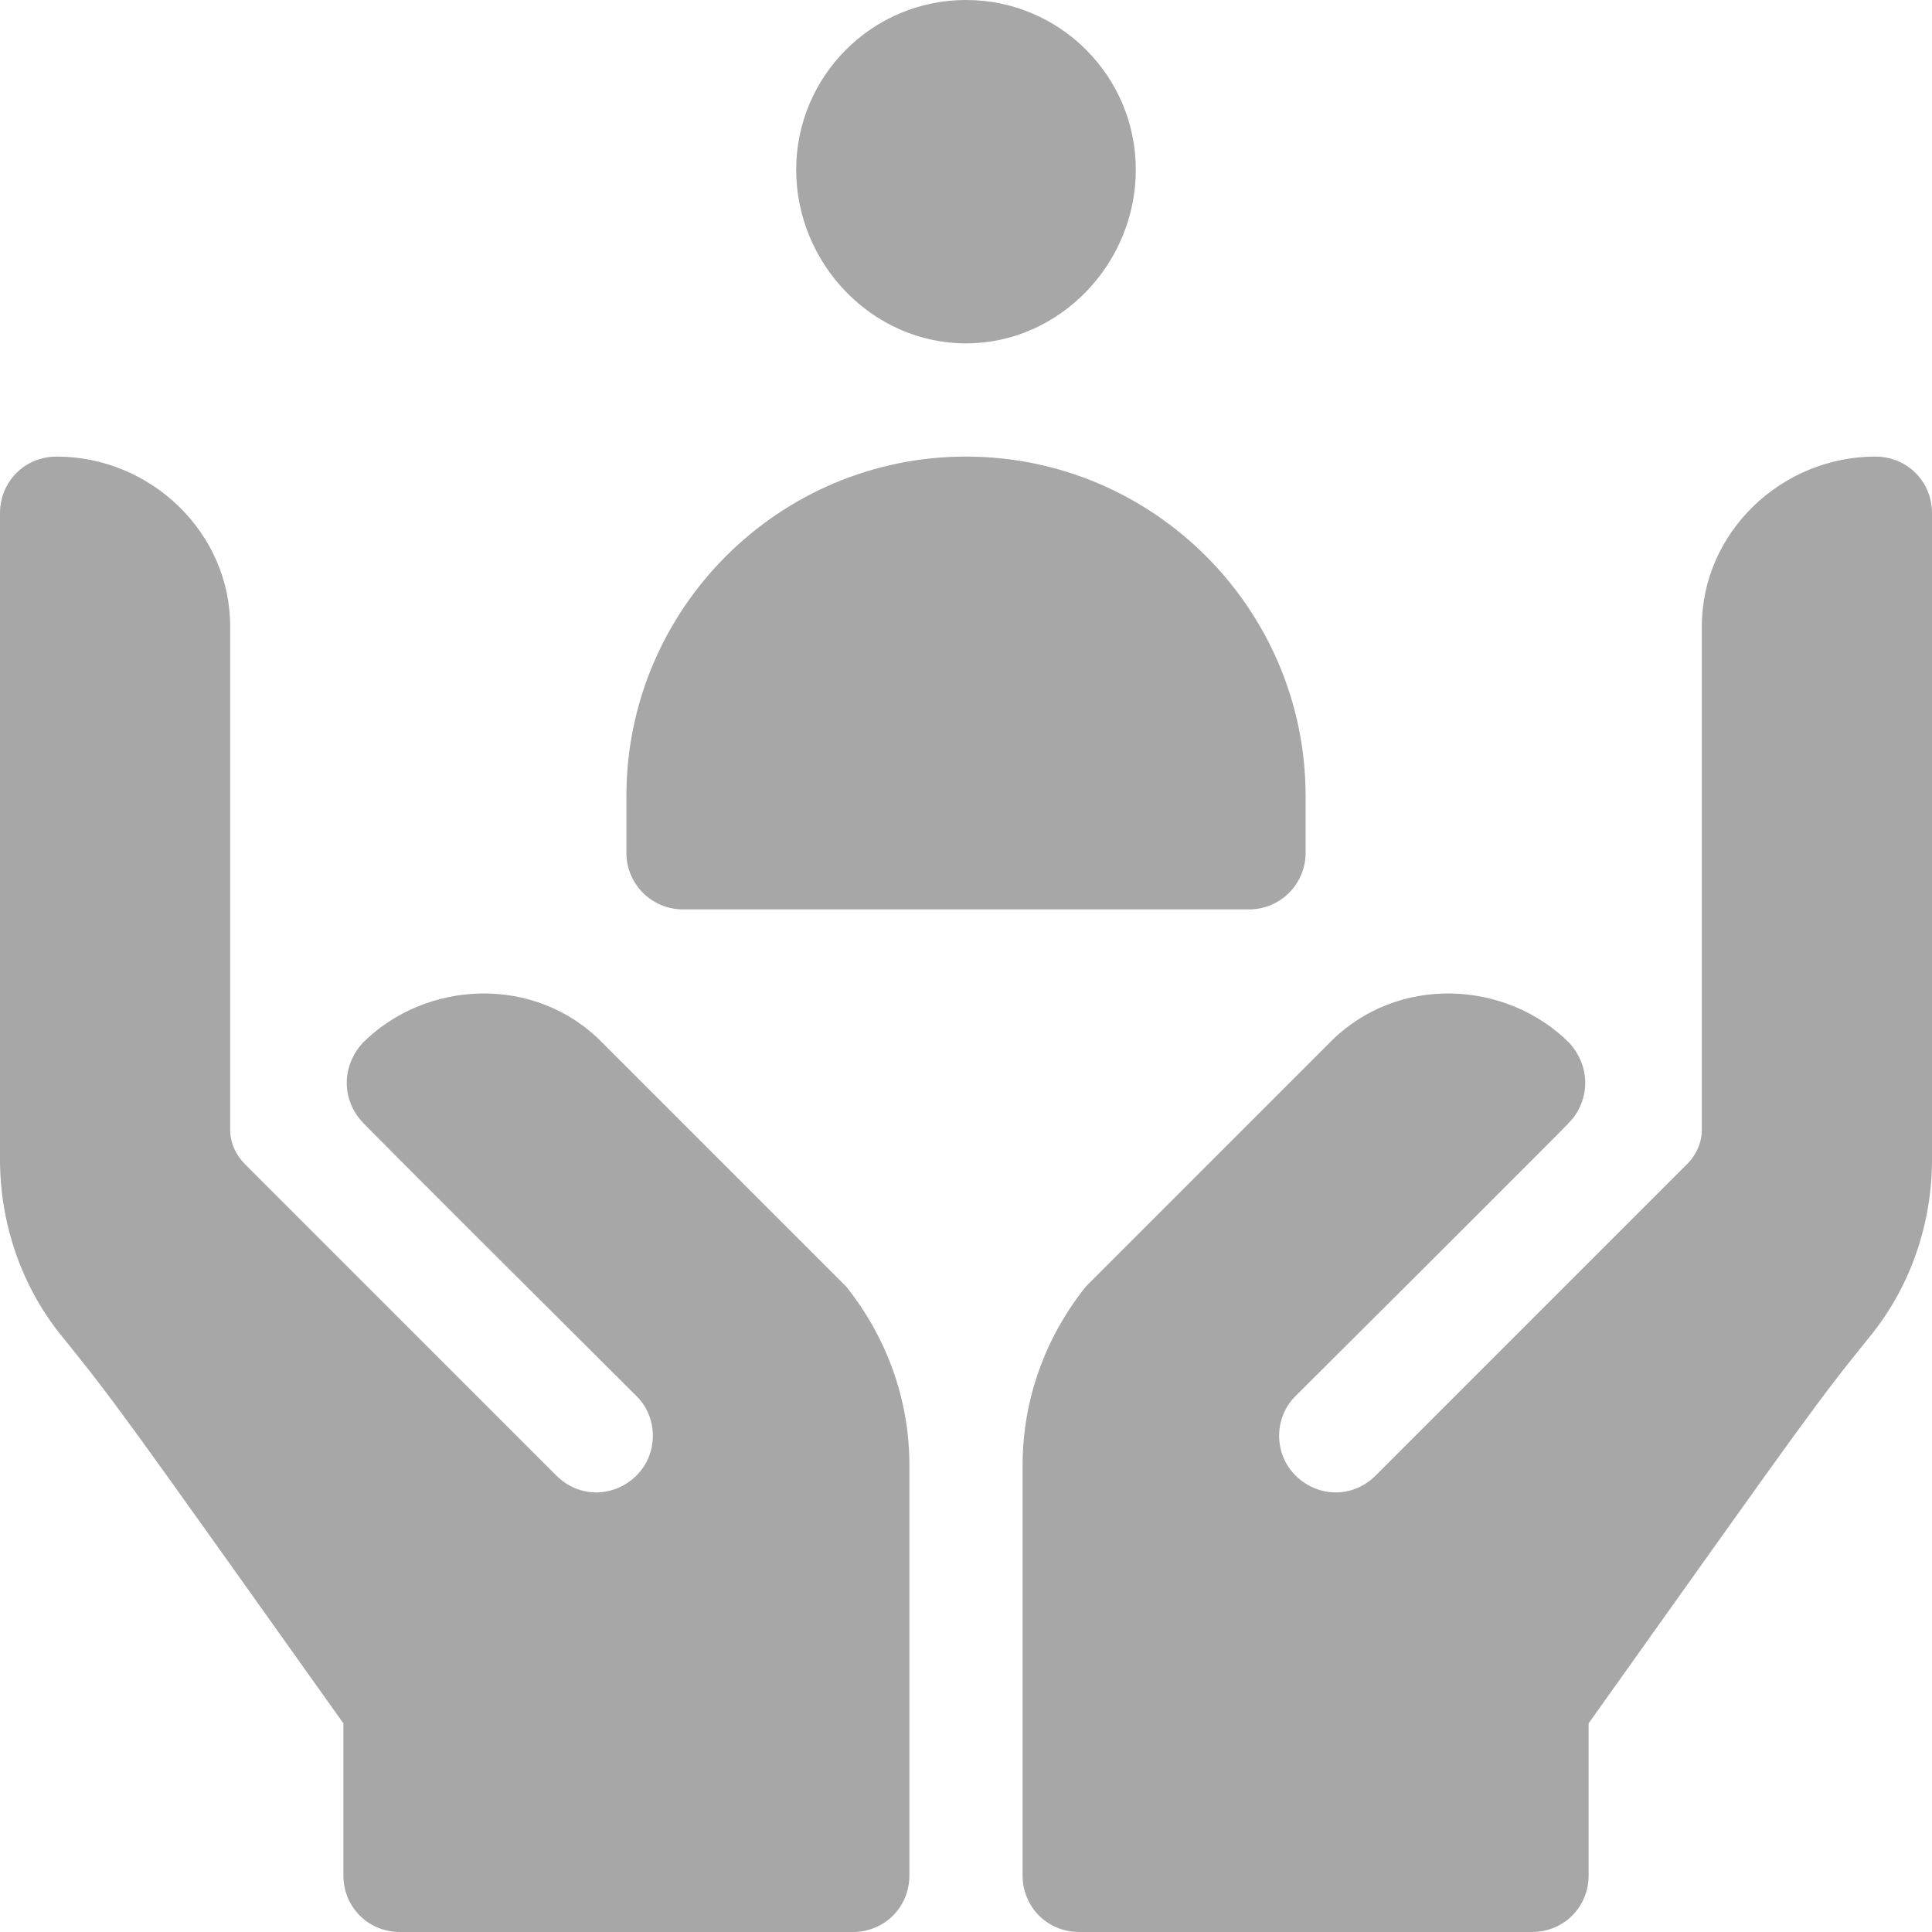
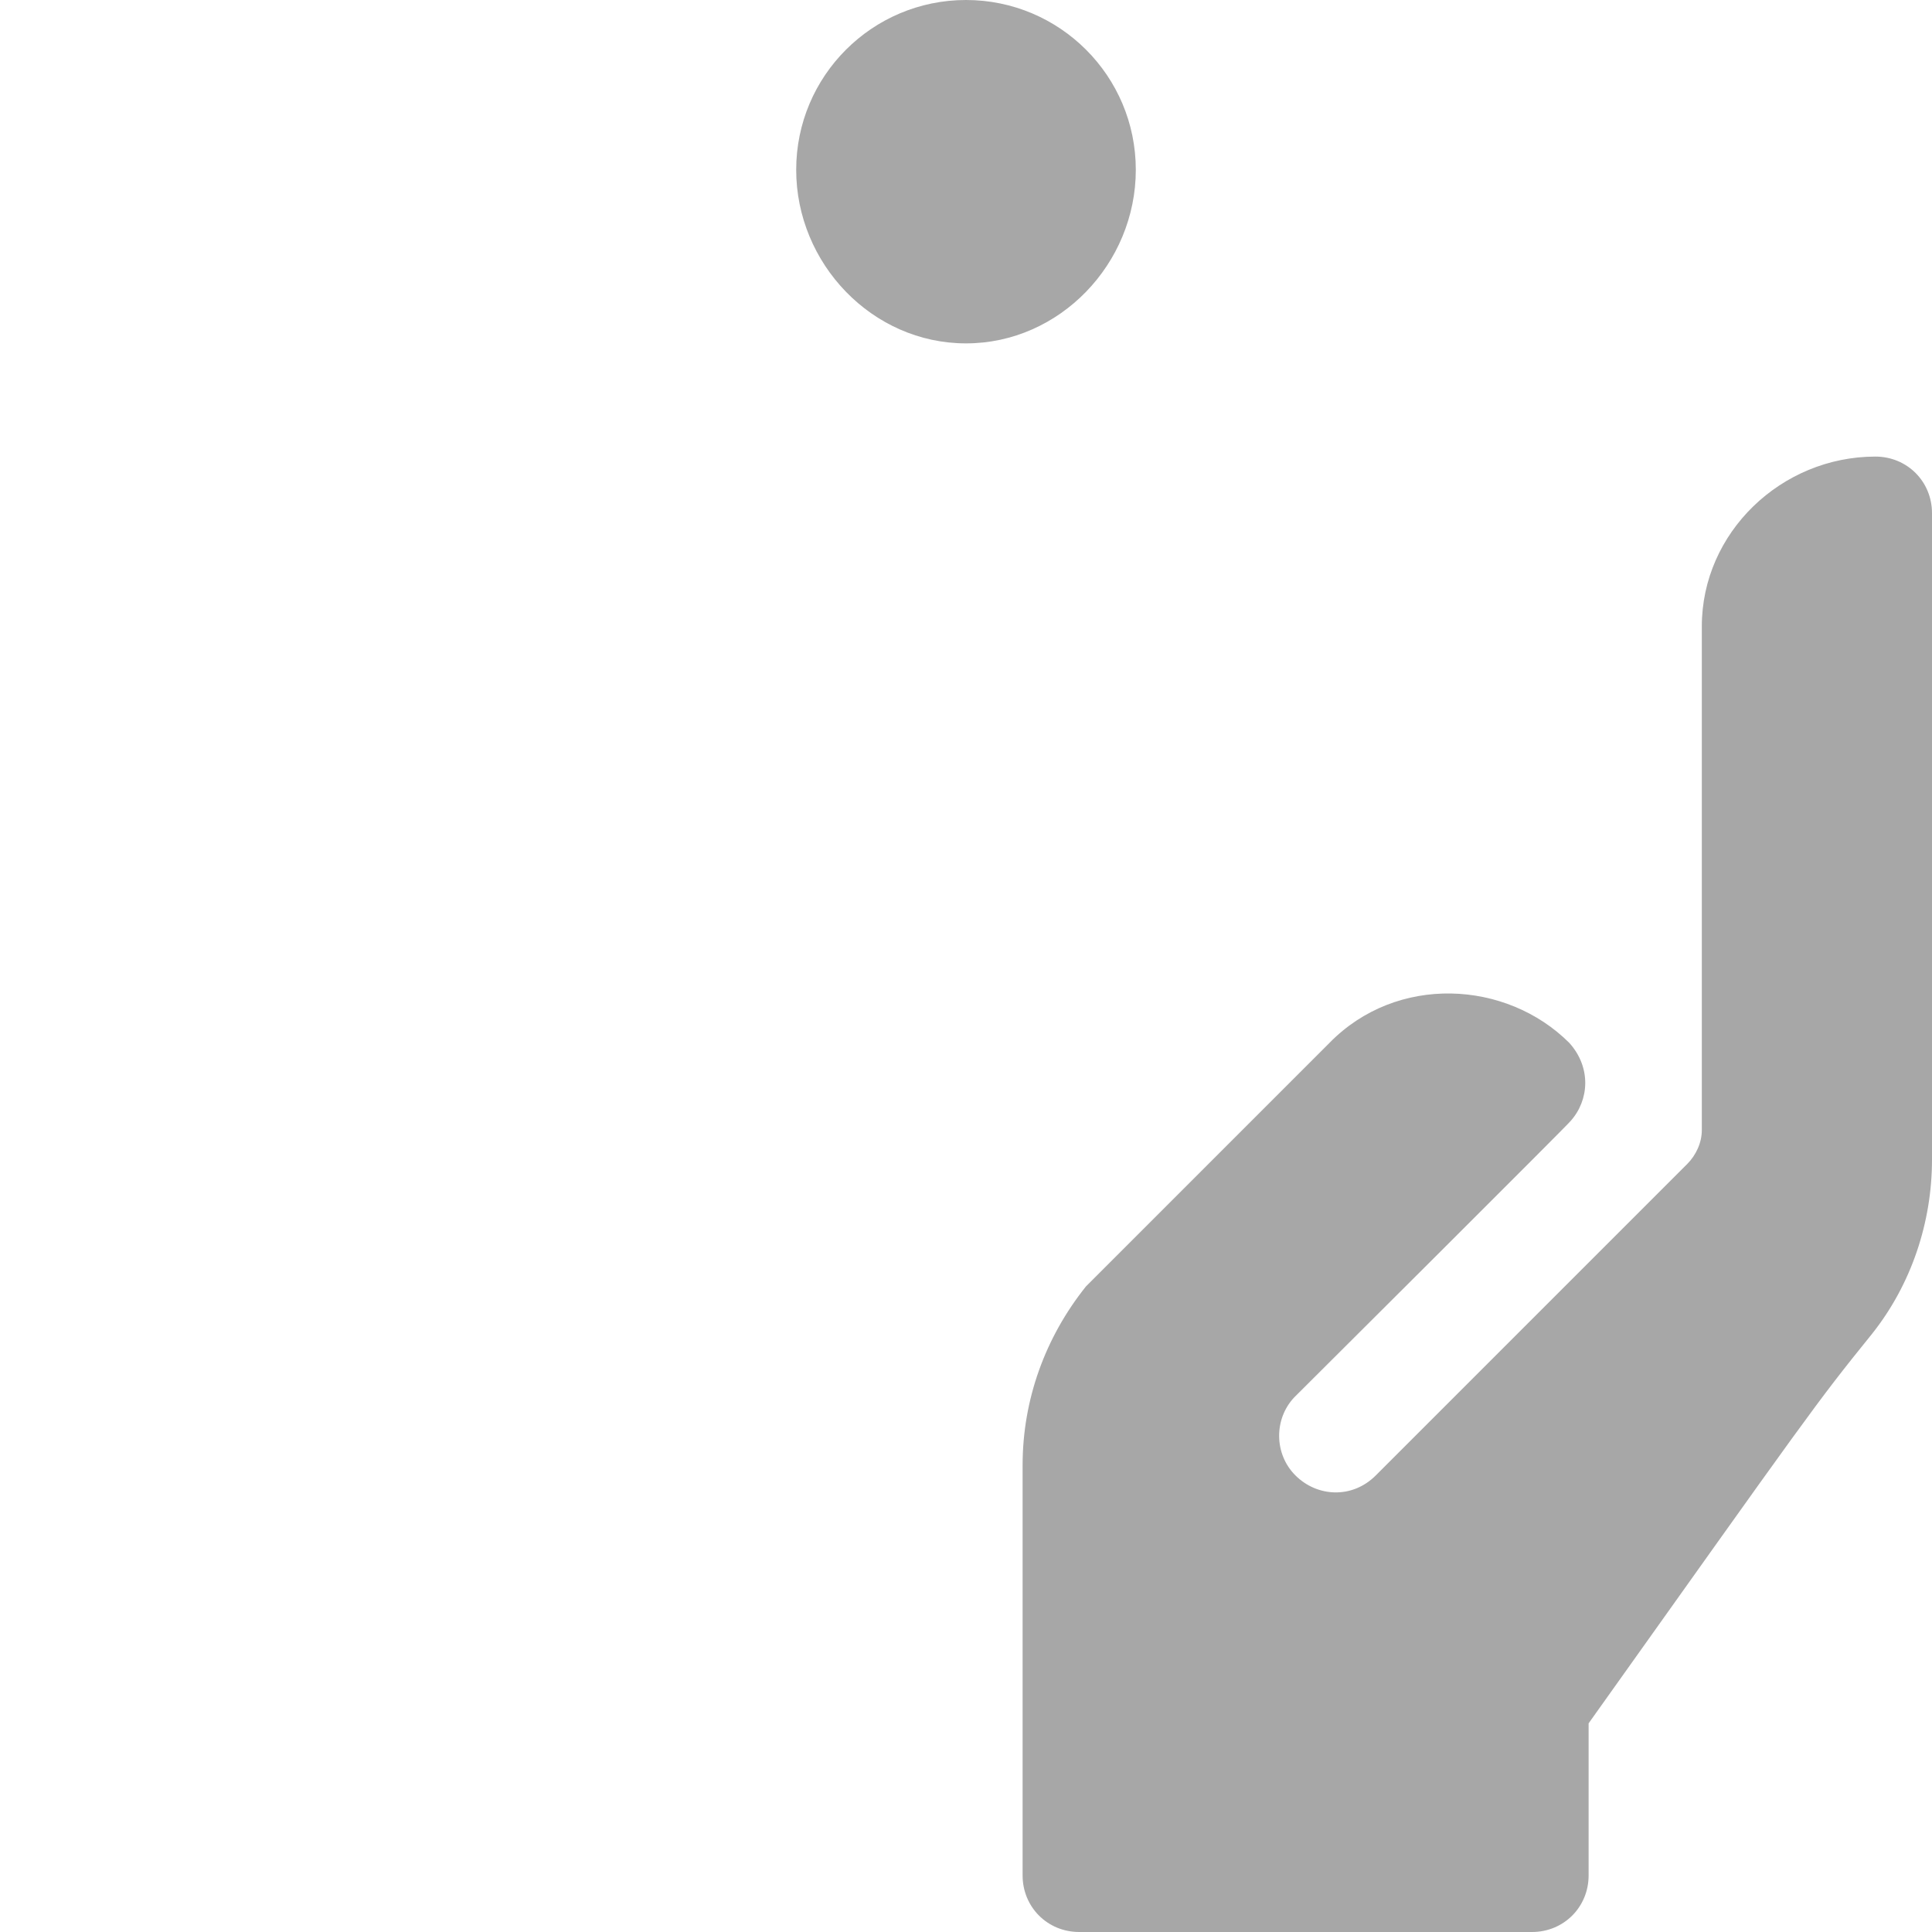
<svg xmlns="http://www.w3.org/2000/svg" preserveAspectRatio="xMidYMid slice" width="500px" height="500px" viewBox="0 0 512 512" version="1.1" xml:space="preserve" style="fill-rule:evenodd;clip-rule:evenodd;stroke-linejoin:round;stroke-miterlimit:2;">
-   <path d="M181,241L331,241C339.293,241 346,234.289 346,226L346,211C346,161.371 305.629,121 256,121C206.371,121 166,161.371 166,211L166,226C166,234.289 172.711,241 181,241Z" style="fill:rgb(167,167,167);fill-rule:nonzero;" />
  <path d="M497,121C472.098,121 451,141.098 451,166L451,299.5C451,302.801 449.5,306.098 447.102,308.5C447.102,308.5 368.5,387.102 364.602,391C358.301,397.301 349,396.699 343.301,391C337.598,385.301 337.598,376 343,370.301C343,370.301 416.203,297.398 416.203,297.102C421.172,291.574 421.742,282.898 415.902,276.398C399.188,259.691 370.125,258.141 352.301,276.398C352.301,276.398 289.602,339.102 287.801,340.902C277,354.402 271,370.902 271,388.301C271,394.742 271,500.082 271,497C271,505.402 277.598,512 286,512L406,512C414.402,512 421,505.402 421,497L421,456.699C479.34,374.77 481.004,372.152 496.098,353.5C506.602,340.301 512,323.801 512,307.301L512,136C512,127.598 505.402,121 497,121Z" style="fill:rgb(167,167,167);fill-rule:nonzero;" />
-   <path d="M91,456.699L91,497C91,505.402 97.598,512 106,512L226,512C234.402,512 241,505.402 241,497C241,500.078 241,394.742 241,388.301C241,370.898 235,354.402 224.199,340.898C222.402,339.102 159.699,276.398 159.699,276.398C141.875,258.137 112.813,259.691 96.098,276.398C90.258,282.895 90.828,291.574 95.801,297.098C95.801,297.398 169,370.301 169,370.301C174.402,376 174.402,385.301 168.703,391C163,396.699 153.703,397.301 147.402,391C143.5,387.098 64.902,308.5 64.902,308.5C62.5,306.098 61,302.801 61,299.5L61,166C61,141.098 39.902,121 15,121C6.598,121 0,127.598 0,136L0,307.301C0,323.801 5.402,340.301 15.902,353.5C30.996,372.152 32.66,374.77 91,456.699Z" style="fill:rgb(167,167,167);fill-rule:nonzero;" />
  <path d="M256,91C280.852,91 301,69.852 301,45C301,20.148 280.852,0 256,0C231.148,0 211,20.148 211,45C211,69.852 231.148,91 256,91Z" style="fill:rgb(167,167,167);fill-rule:nonzero;" />
</svg>